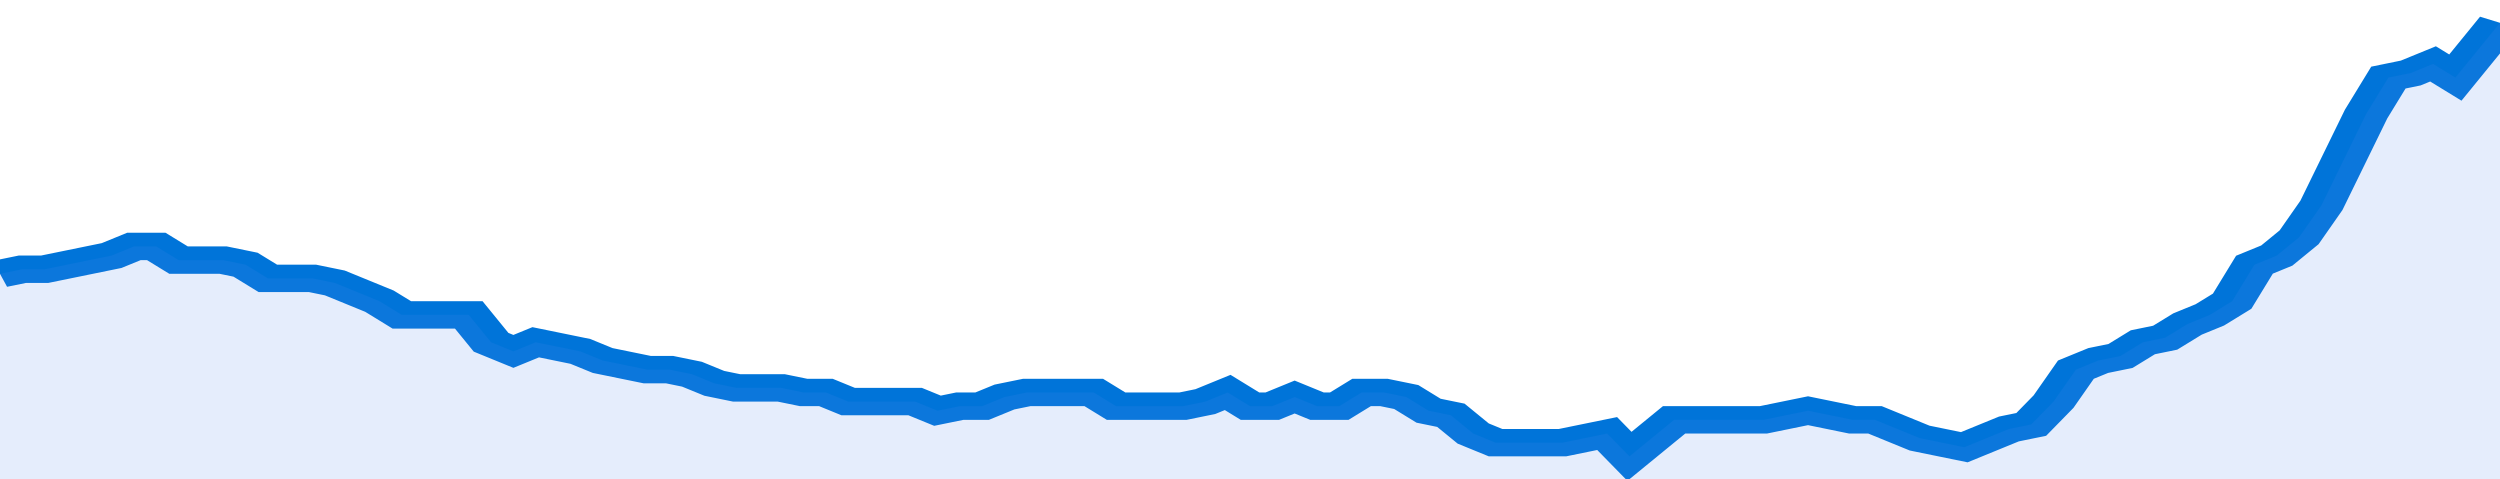
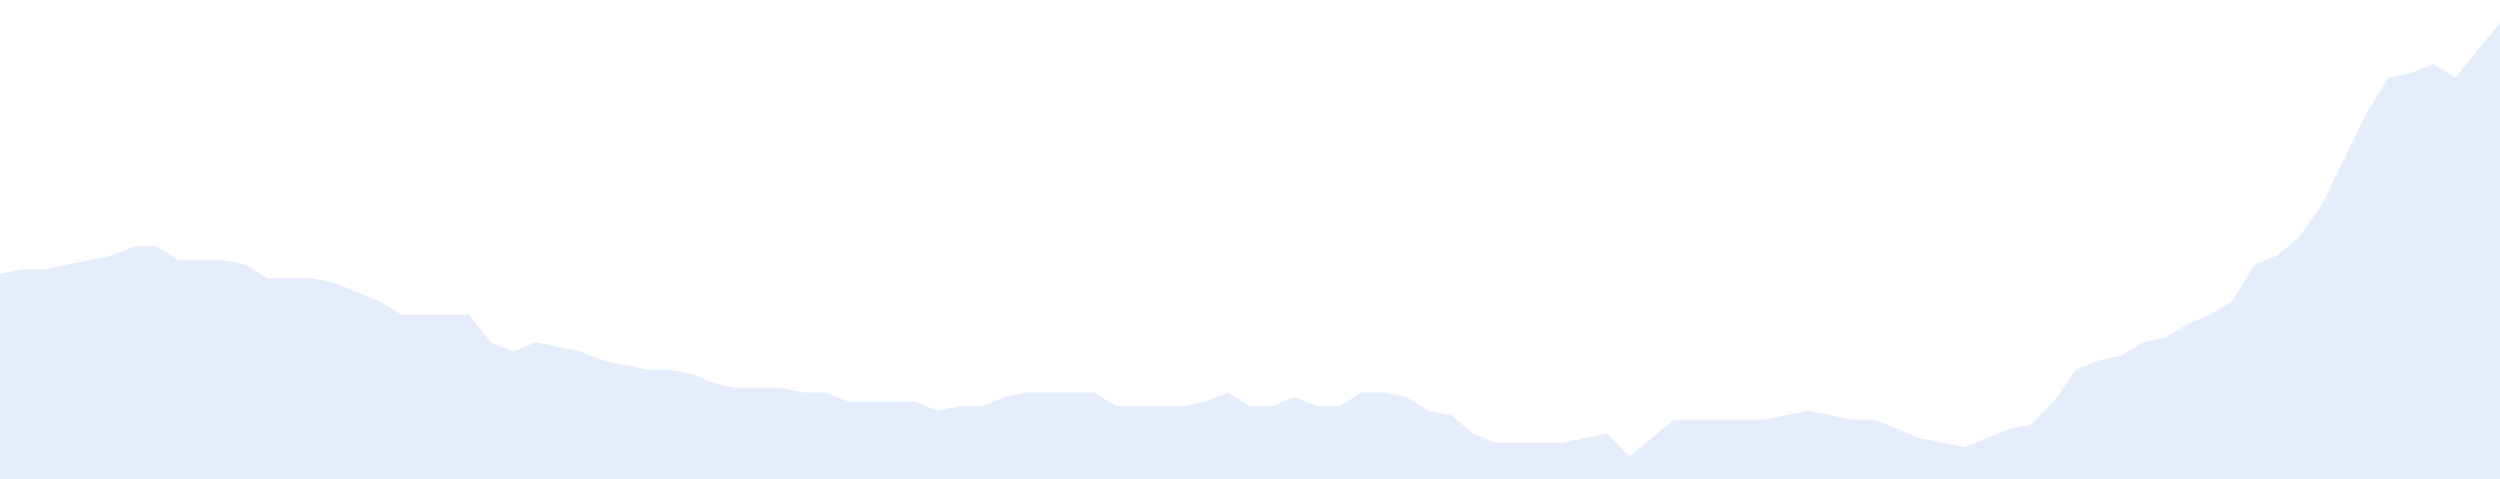
<svg xmlns="http://www.w3.org/2000/svg" viewBox="0 0 336 105" width="120" height="23" preserveAspectRatio="none">
-   <polyline fill="none" stroke="#0074d9" stroke-width="6" points="0, 60 3, 59 6, 59 9, 58 12, 57 15, 56 18, 54 21, 54 24, 57 27, 57 30, 57 33, 58 36, 61 39, 61 42, 61 45, 62 48, 64 51, 66 54, 69 57, 69 60, 69 63, 69 66, 75 69, 77 72, 75 75, 76 78, 77 81, 79 84, 80 87, 81 90, 81 93, 82 96, 84 99, 85 102, 85 105, 85 108, 86 111, 86 114, 88 117, 88 120, 88 123, 88 126, 90 129, 89 132, 89 135, 87 138, 86 141, 86 144, 86 147, 86 150, 89 153, 89 156, 89 159, 89 162, 88 165, 86 168, 89 171, 89 174, 87 177, 89 180, 89 183, 86 186, 86 189, 87 192, 90 195, 91 198, 95 201, 97 204, 97 207, 97 210, 97 213, 96 216, 95 219, 100 222, 96 225, 92 228, 92 231, 92 234, 92 237, 92 240, 91 243, 90 246, 91 249, 92 252, 92 255, 94 258, 96 261, 97 264, 98 267, 96 270, 94 273, 93 276, 88 279, 81 282, 79 285, 78 288, 75 291, 74 294, 71 297, 69 300, 66 303, 58 306, 56 309, 52 312, 45 315, 35 318, 25 321, 17 324, 16 327, 14 330, 17 333, 11 336, 5 336, 5 "> </polyline>
  <polygon fill="#5085ec" opacity="0.15" points="0, 105 0, 60 3, 59 6, 59 9, 58 12, 57 15, 56 18, 54 21, 54 24, 57 27, 57 30, 57 33, 58 36, 61 39, 61 42, 61 45, 62 48, 64 51, 66 54, 69 57, 69 60, 69 63, 69 66, 75 69, 77 72, 75 75, 76 78, 77 81, 79 84, 80 87, 81 90, 81 93, 82 96, 84 99, 85 102, 85 105, 85 108, 86 111, 86 114, 88 117, 88 120, 88 123, 88 126, 90 129, 89 132, 89 135, 87 138, 86 141, 86 144, 86 147, 86 150, 89 153, 89 156, 89 159, 89 162, 88 165, 86 168, 89 171, 89 174, 87 177, 89 180, 89 183, 86 186, 86 189, 87 192, 90 195, 91 198, 95 201, 97 204, 97 207, 97 210, 97 213, 96 216, 95 219, 100 222, 96 225, 92 228, 92 231, 92 234, 92 237, 92 240, 91 243, 90 246, 91 249, 92 252, 92 255, 94 258, 96 261, 97 264, 98 267, 96 270, 94 273, 93 276, 88 279, 81 282, 79 285, 78 288, 75 291, 74 294, 71 297, 69 300, 66 303, 58 306, 56 309, 52 312, 45 315, 35 318, 25 321, 17 324, 16 327, 14 330, 17 333, 11 336, 5 336, 105 " />
</svg>